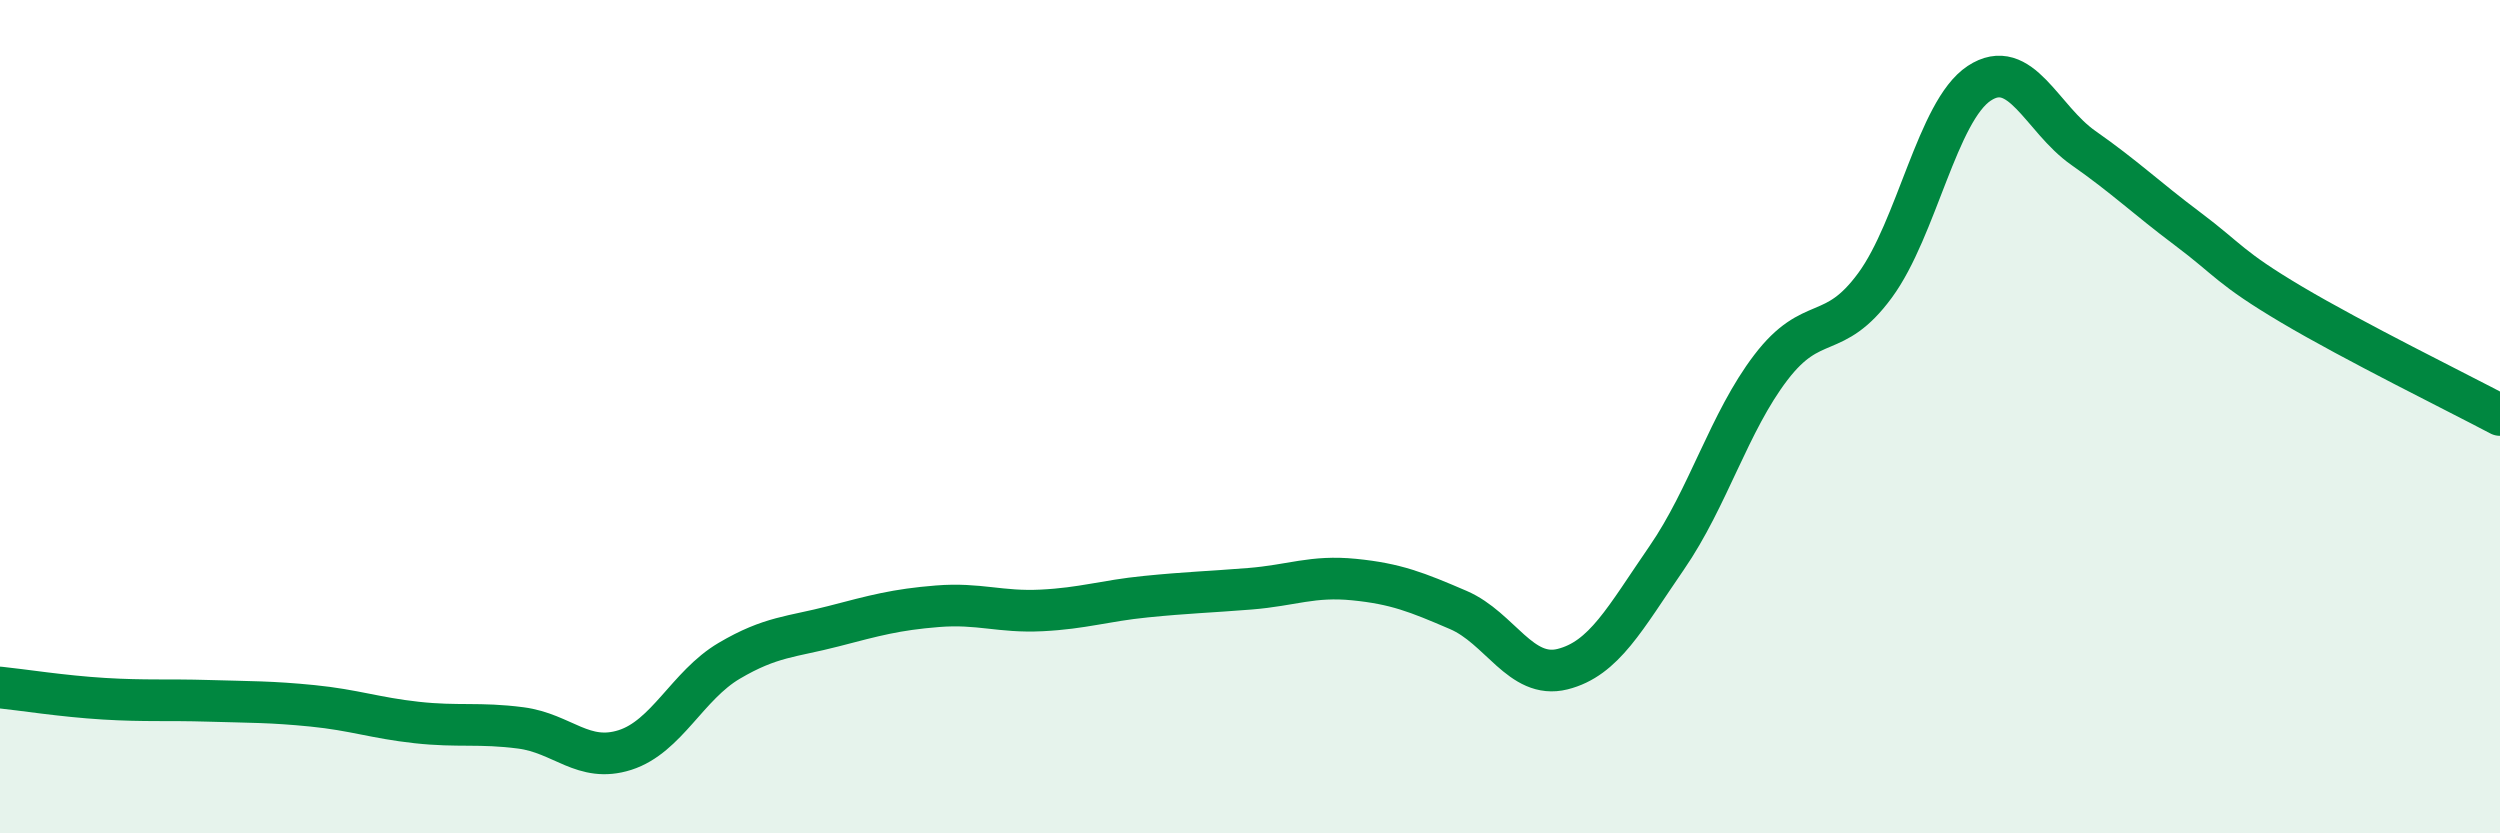
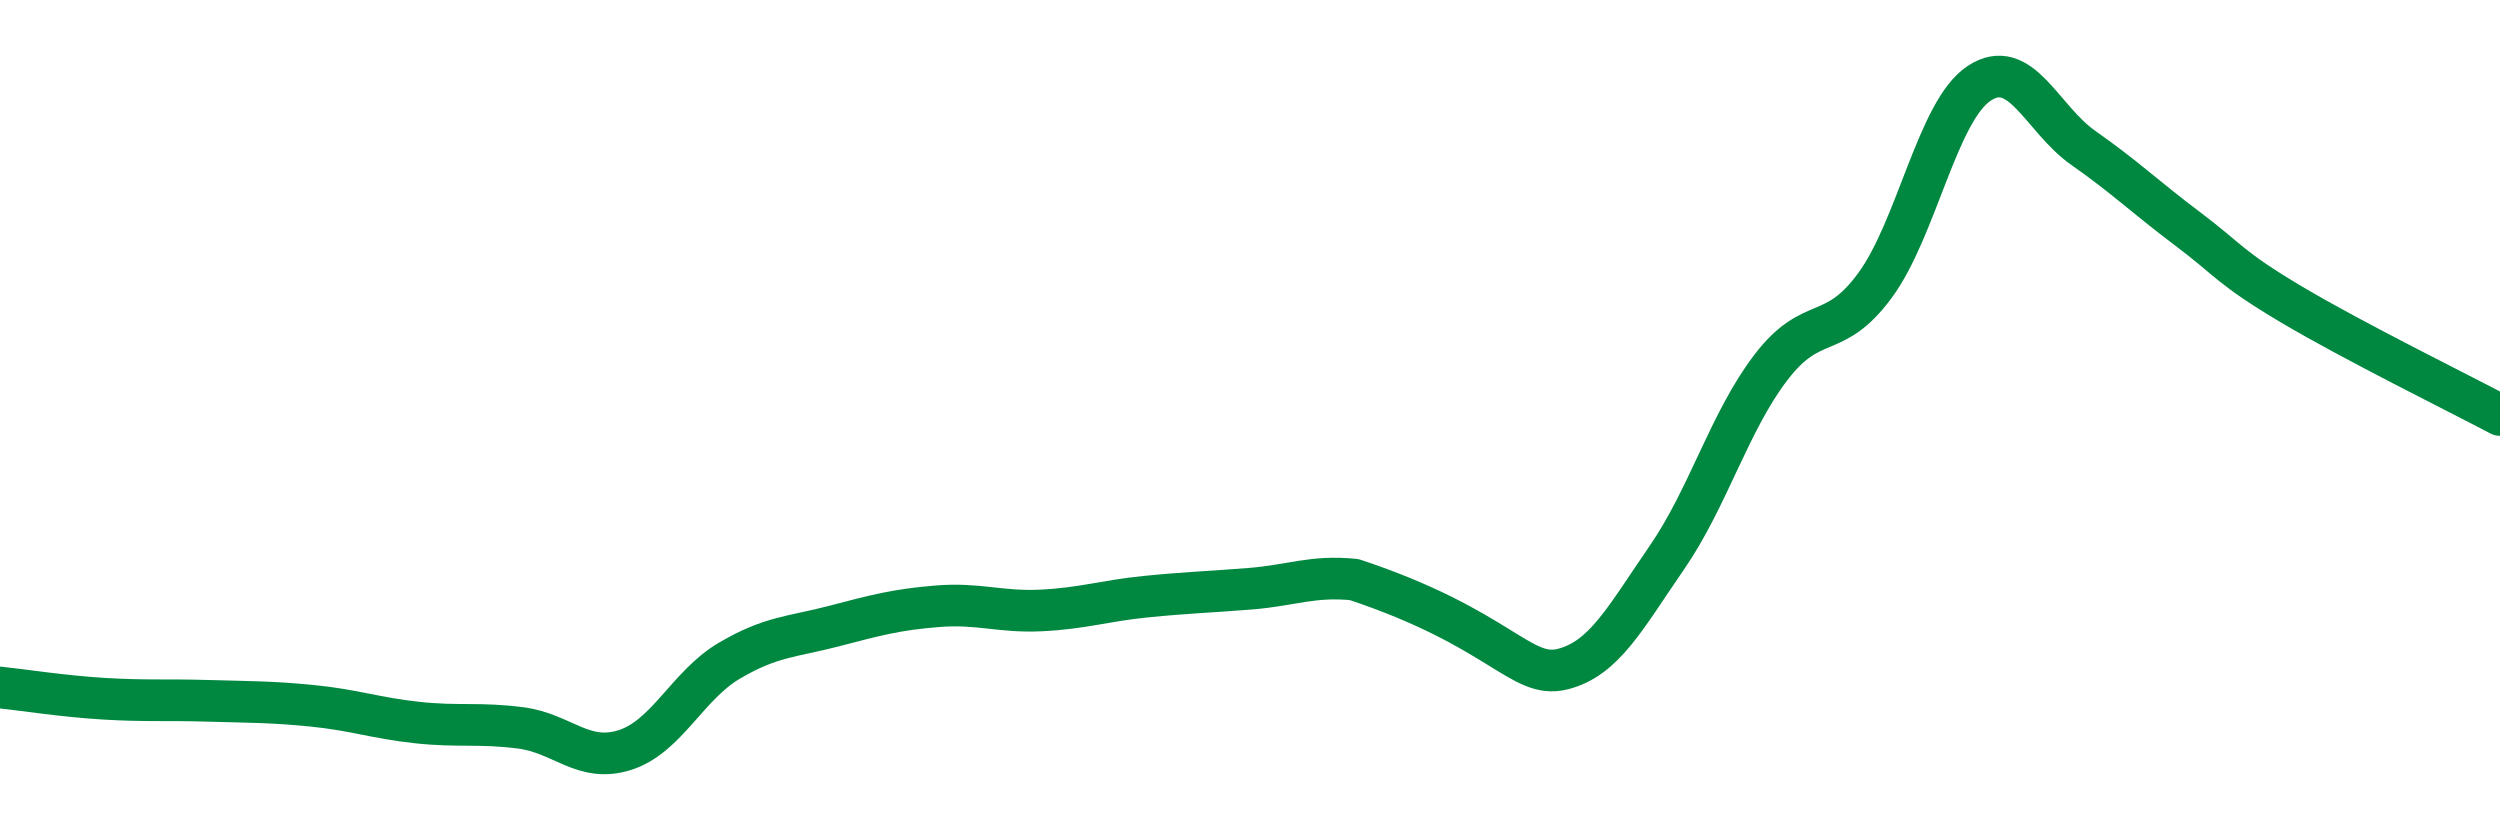
<svg xmlns="http://www.w3.org/2000/svg" width="60" height="20" viewBox="0 0 60 20">
-   <path d="M 0,16.5 C 0.5,16.55 1.5,16.71 2.5,16.77 C 3.5,16.83 4,16.79 5,16.82 C 6,16.85 6.5,16.84 7.5,16.94 C 8.5,17.04 9,17.23 10,17.34 C 11,17.45 11.5,17.34 12.5,17.47 C 13.5,17.6 14,18.32 15,18 C 16,17.68 16.5,16.45 17.5,15.86 C 18.5,15.27 19,15.29 20,15.03 C 21,14.77 21.5,14.63 22.5,14.55 C 23.5,14.47 24,14.7 25,14.65 C 26,14.6 26.5,14.42 27.5,14.32 C 28.5,14.22 29,14.21 30,14.13 C 31,14.05 31.5,13.81 32.5,13.91 C 33.5,14.01 34,14.21 35,14.64 C 36,15.07 36.5,16.31 37.5,16.06 C 38.5,15.81 39,14.84 40,13.39 C 41,11.94 41.5,10.13 42.5,8.82 C 43.5,7.51 44,8.21 45,6.85 C 46,5.49 46.5,2.66 47.5,2 C 48.5,1.34 49,2.85 50,3.55 C 51,4.25 51.5,4.74 52.5,5.49 C 53.5,6.24 53.5,6.42 55,7.31 C 56.5,8.2 59,9.43 60,9.96L60 20L0 20Z" fill="#008740" opacity="0.1" stroke-linecap="round" stroke-linejoin="round" />
-   <path d="M 0,16.5 C 0.5,16.55 1.5,16.71 2.5,16.77 C 3.5,16.83 4,16.79 5,16.82 C 6,16.85 6.5,16.84 7.5,16.94 C 8.5,17.04 9,17.23 10,17.34 C 11,17.45 11.5,17.34 12.5,17.47 C 13.5,17.6 14,18.32 15,18 C 16,17.68 16.5,16.45 17.5,15.86 C 18.5,15.27 19,15.29 20,15.03 C 21,14.77 21.5,14.63 22.5,14.55 C 23.5,14.47 24,14.7 25,14.65 C 26,14.6 26.5,14.42 27.5,14.32 C 28.5,14.22 29,14.21 30,14.13 C 31,14.05 31.5,13.81 32.5,13.91 C 33.5,14.01 34,14.21 35,14.64 C 36,15.07 36.5,16.31 37.5,16.06 C 38.5,15.81 39,14.84 40,13.39 C 41,11.94 41.5,10.13 42.5,8.82 C 43.5,7.51 44,8.21 45,6.85 C 46,5.49 46.5,2.66 47.5,2 C 48.5,1.34 49,2.85 50,3.55 C 51,4.25 51.5,4.74 52.5,5.49 C 53.5,6.24 53.5,6.42 55,7.31 C 56.5,8.2 59,9.43 60,9.96" stroke="#008740" stroke-width="1" fill="none" stroke-linecap="round" stroke-linejoin="round" />
+   <path d="M 0,16.5 C 0.5,16.55 1.5,16.71 2.5,16.77 C 3.5,16.83 4,16.79 5,16.82 C 6,16.85 6.5,16.84 7.5,16.94 C 8.5,17.04 9,17.23 10,17.34 C 11,17.45 11.5,17.34 12.5,17.47 C 13.5,17.6 14,18.32 15,18 C 16,17.68 16.5,16.45 17.5,15.86 C 18.5,15.27 19,15.29 20,15.03 C 21,14.77 21.5,14.63 22.5,14.55 C 23.5,14.47 24,14.7 25,14.65 C 26,14.6 26.5,14.42 27.5,14.32 C 28.5,14.22 29,14.21 30,14.13 C 31,14.05 31.5,13.81 32.5,13.91 C 36,15.07 36.5,16.31 37.5,16.06 C 38.5,15.81 39,14.84 40,13.39 C 41,11.94 41.5,10.13 42.5,8.82 C 43.5,7.51 44,8.21 45,6.85 C 46,5.49 46.5,2.66 47.5,2 C 48.5,1.34 49,2.85 50,3.55 C 51,4.25 51.5,4.74 52.5,5.49 C 53.5,6.24 53.5,6.42 55,7.31 C 56.5,8.2 59,9.43 60,9.96" stroke="#008740" stroke-width="1" fill="none" stroke-linecap="round" stroke-linejoin="round" />
</svg>